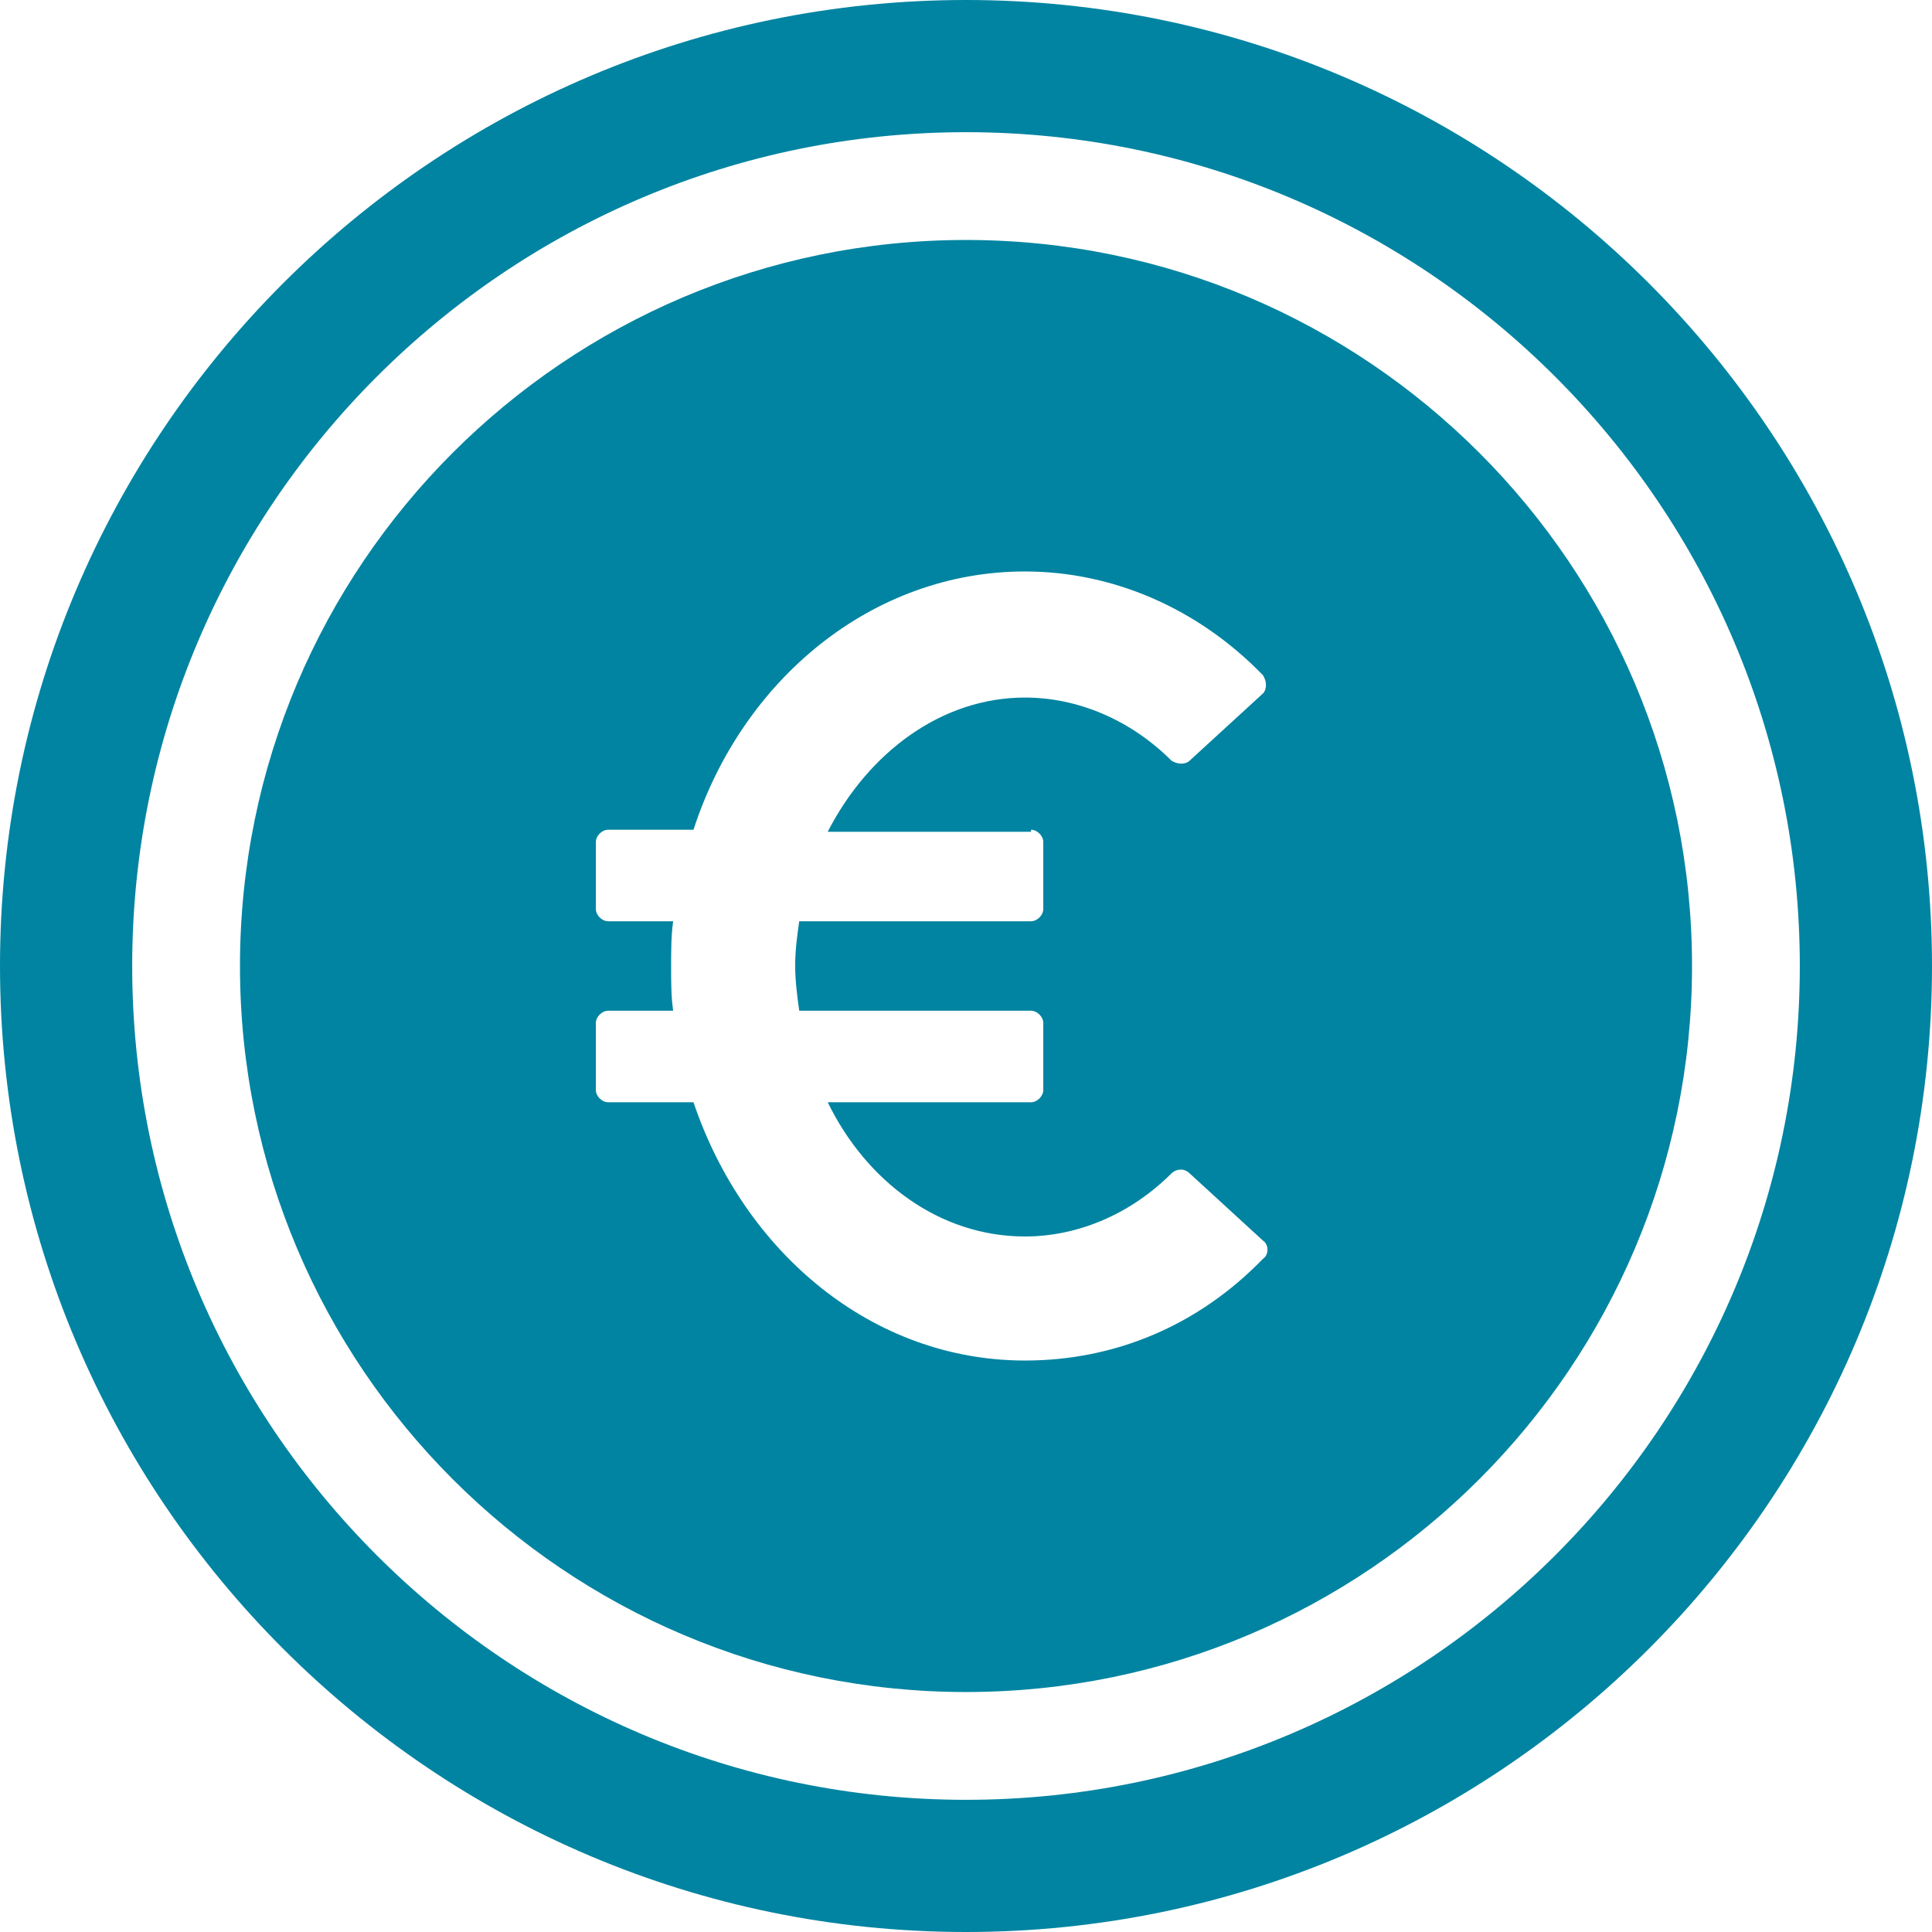
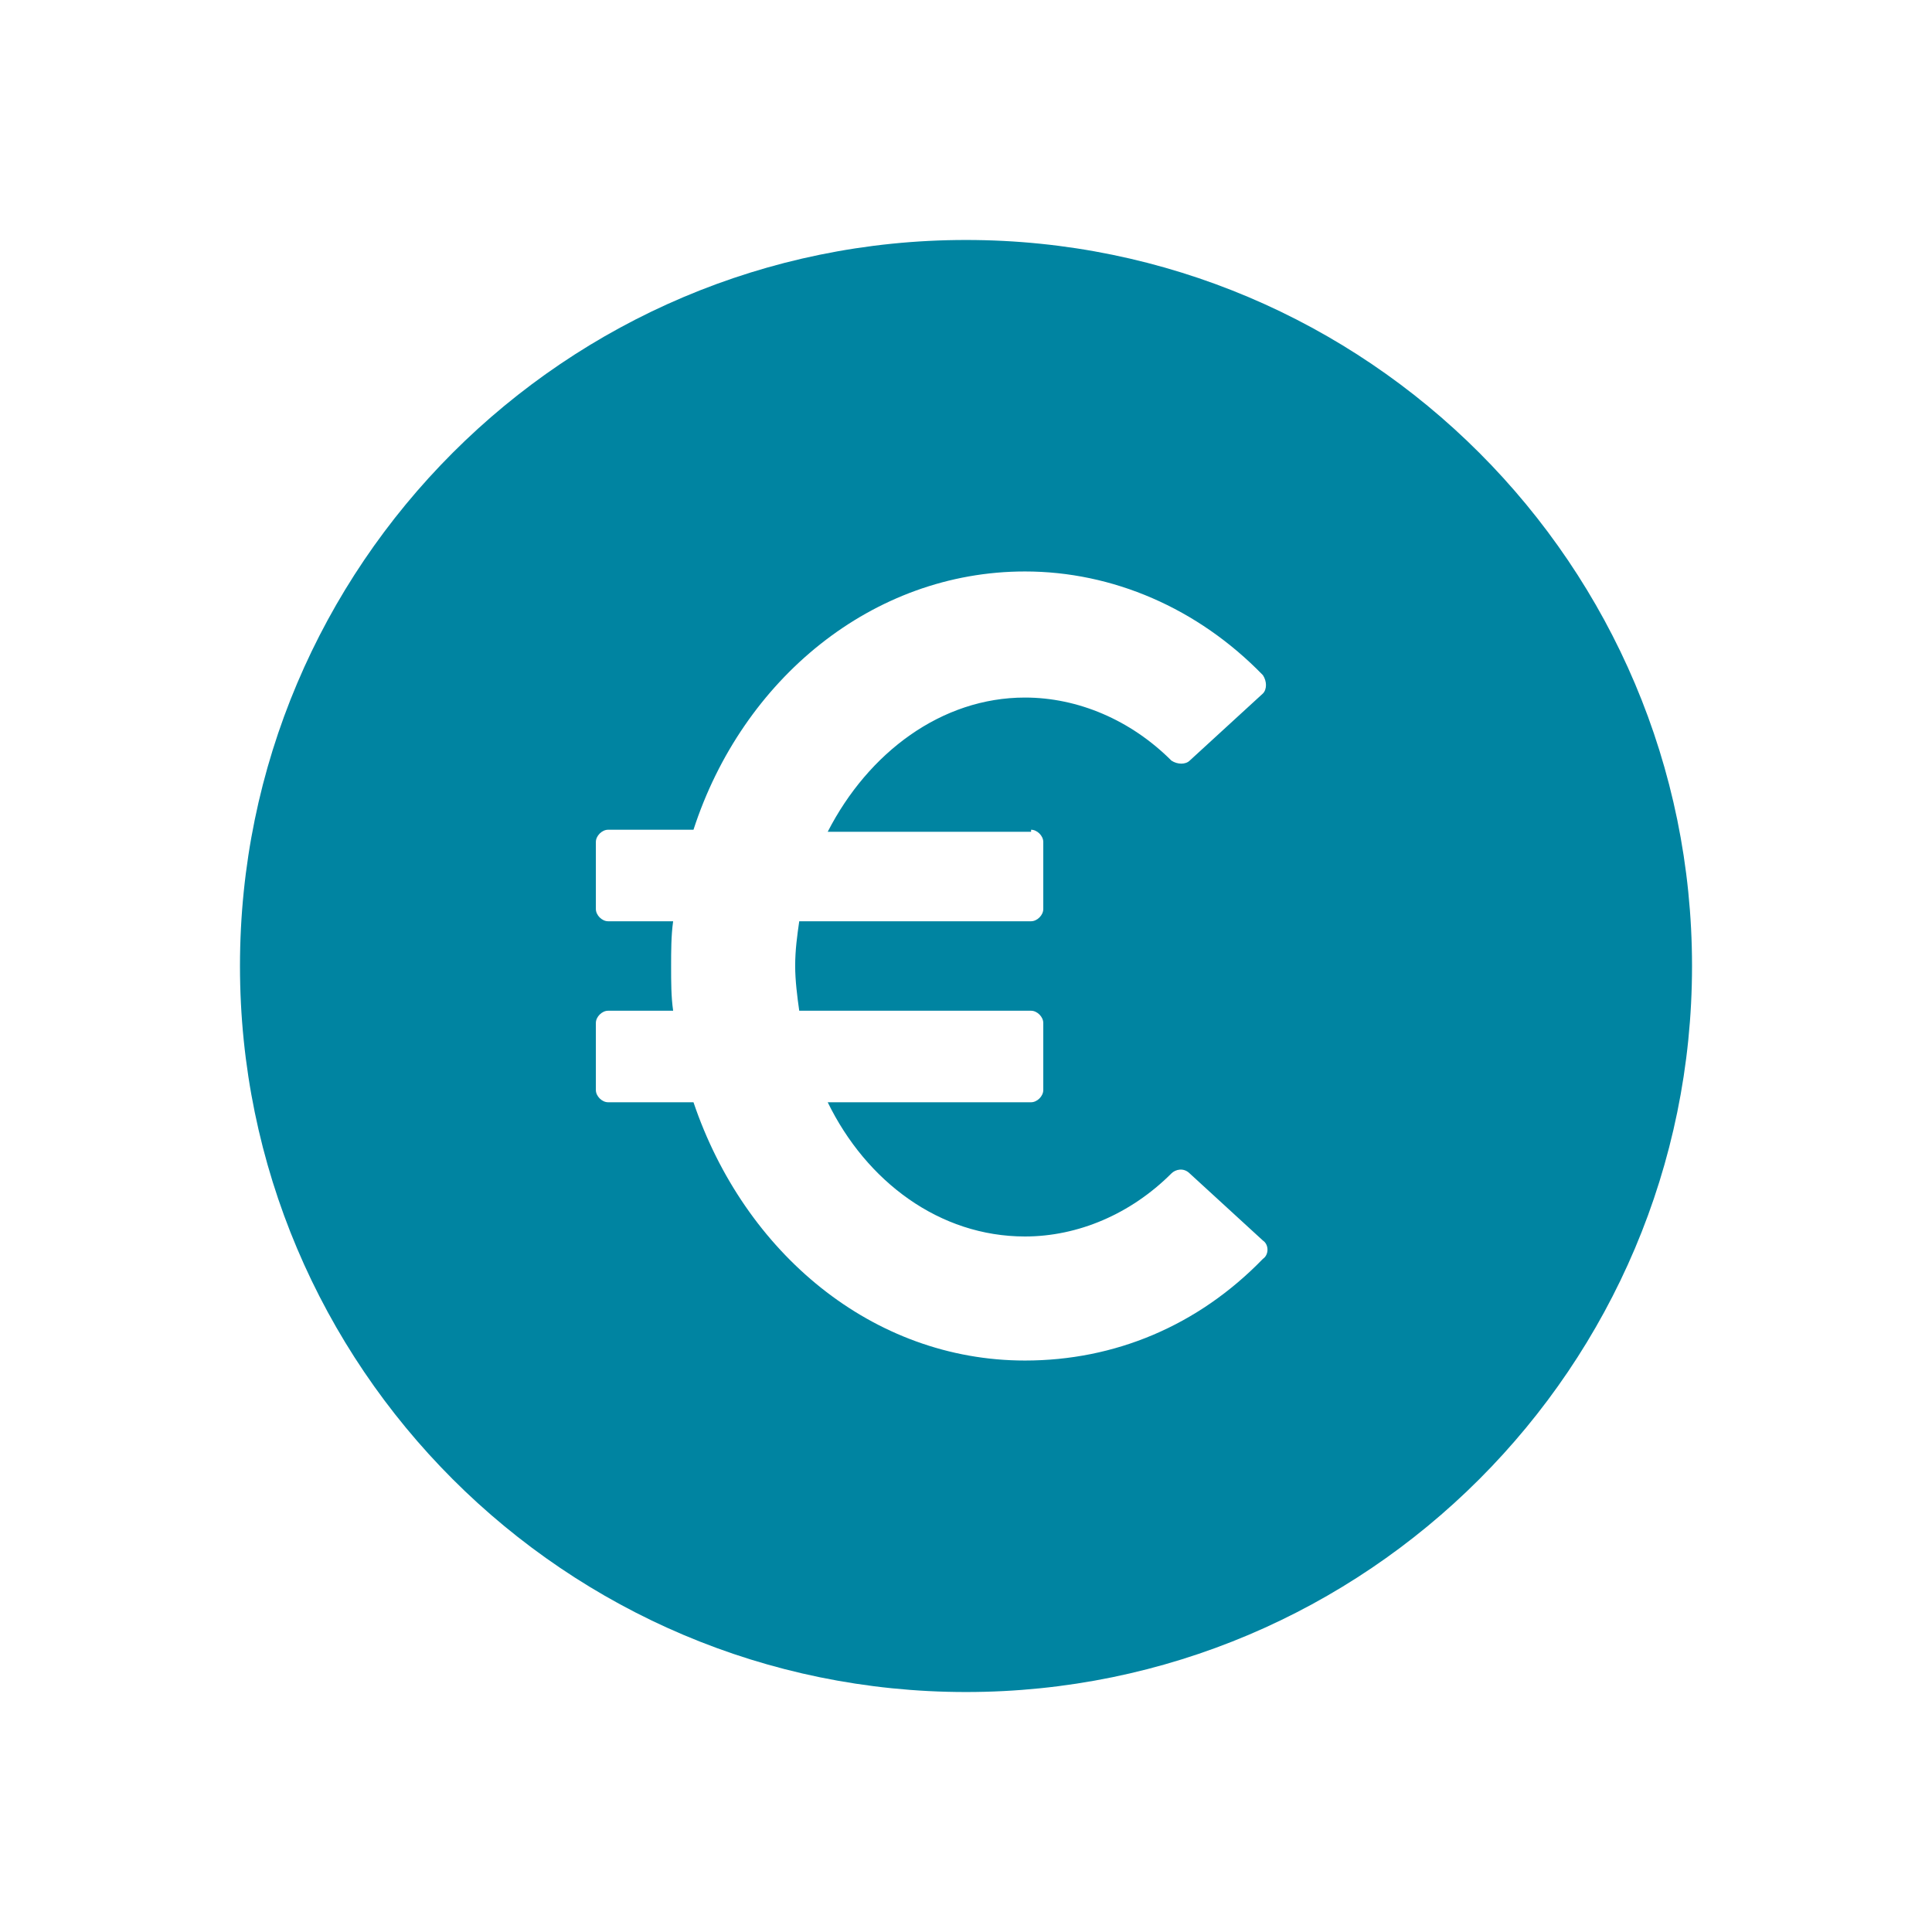
<svg xmlns="http://www.w3.org/2000/svg" id="Layer_2" viewBox="0 0 95 95">
  <defs>
    <style>
      .cls-1 {
        fill: #0084a1;
      }
    </style>
  </defs>
  <g id="Layer_1-2" data-name="Layer_1">
    <g>
-       <path class="cls-1" d="M47.5,0C21.3,0,0,21.3,0,47.5s21.3,47.5,47.5,47.5,47.5-21.3,47.5-47.5S73.7,0,47.5,0ZM47.5,88.5c-22.6,0-41-18.4-41-41S24.9,6.5,47.5,6.5s41,18.4,41,41-18.4,41-41,41Z" />
      <path class="cls-1" d="M47.5,11.8c-19.7,0-35.7,16-35.7,35.7s16,35.7,35.7,35.7,35.7-16,35.7-35.7S67.2,11.8,47.5,11.8ZM50.7,40.8c.3,0,.6.3.6.6v3.3c0,.3-.3.6-.6.6h-11.4c-.1.7-.2,1.4-.2,2.2,0,.7.1,1.5.2,2.2h11.4c.3,0,.6.3.6.6v3.3c0,.3-.3.6-.6.6h-10c1.9,3.9,5.5,6.6,9.7,6.6,2.6,0,5.2-1.1,7.2-3.1.2-.2.6-.3.9,0l3.6,3.3c.3.2.3.7,0,.9-3.2,3.3-7.3,5-11.7,5-7.5,0-13.8-5.3-16.3-12.7h-4.2c-.3,0-.6-.3-.6-.6v-3.3c0-.3.3-.6.6-.6h3.2c-.1-.7-.1-1.4-.1-2.2,0-.7,0-1.5.1-2.2h-3.2c-.3,0-.6-.3-.6-.6v-3.3c0-.3.3-.6.6-.6h4.2c2.4-7.4,8.8-12.7,16.3-12.7,4.3,0,8.5,1.8,11.7,5.1.2.3.2.7,0,.9l-3.6,3.3c-.2.2-.6.2-.9,0-2-2-4.6-3.1-7.2-3.1-4.1,0-7.7,2.7-9.7,6.6h10v-.1Z" />
    </g>
  </g>
</svg>